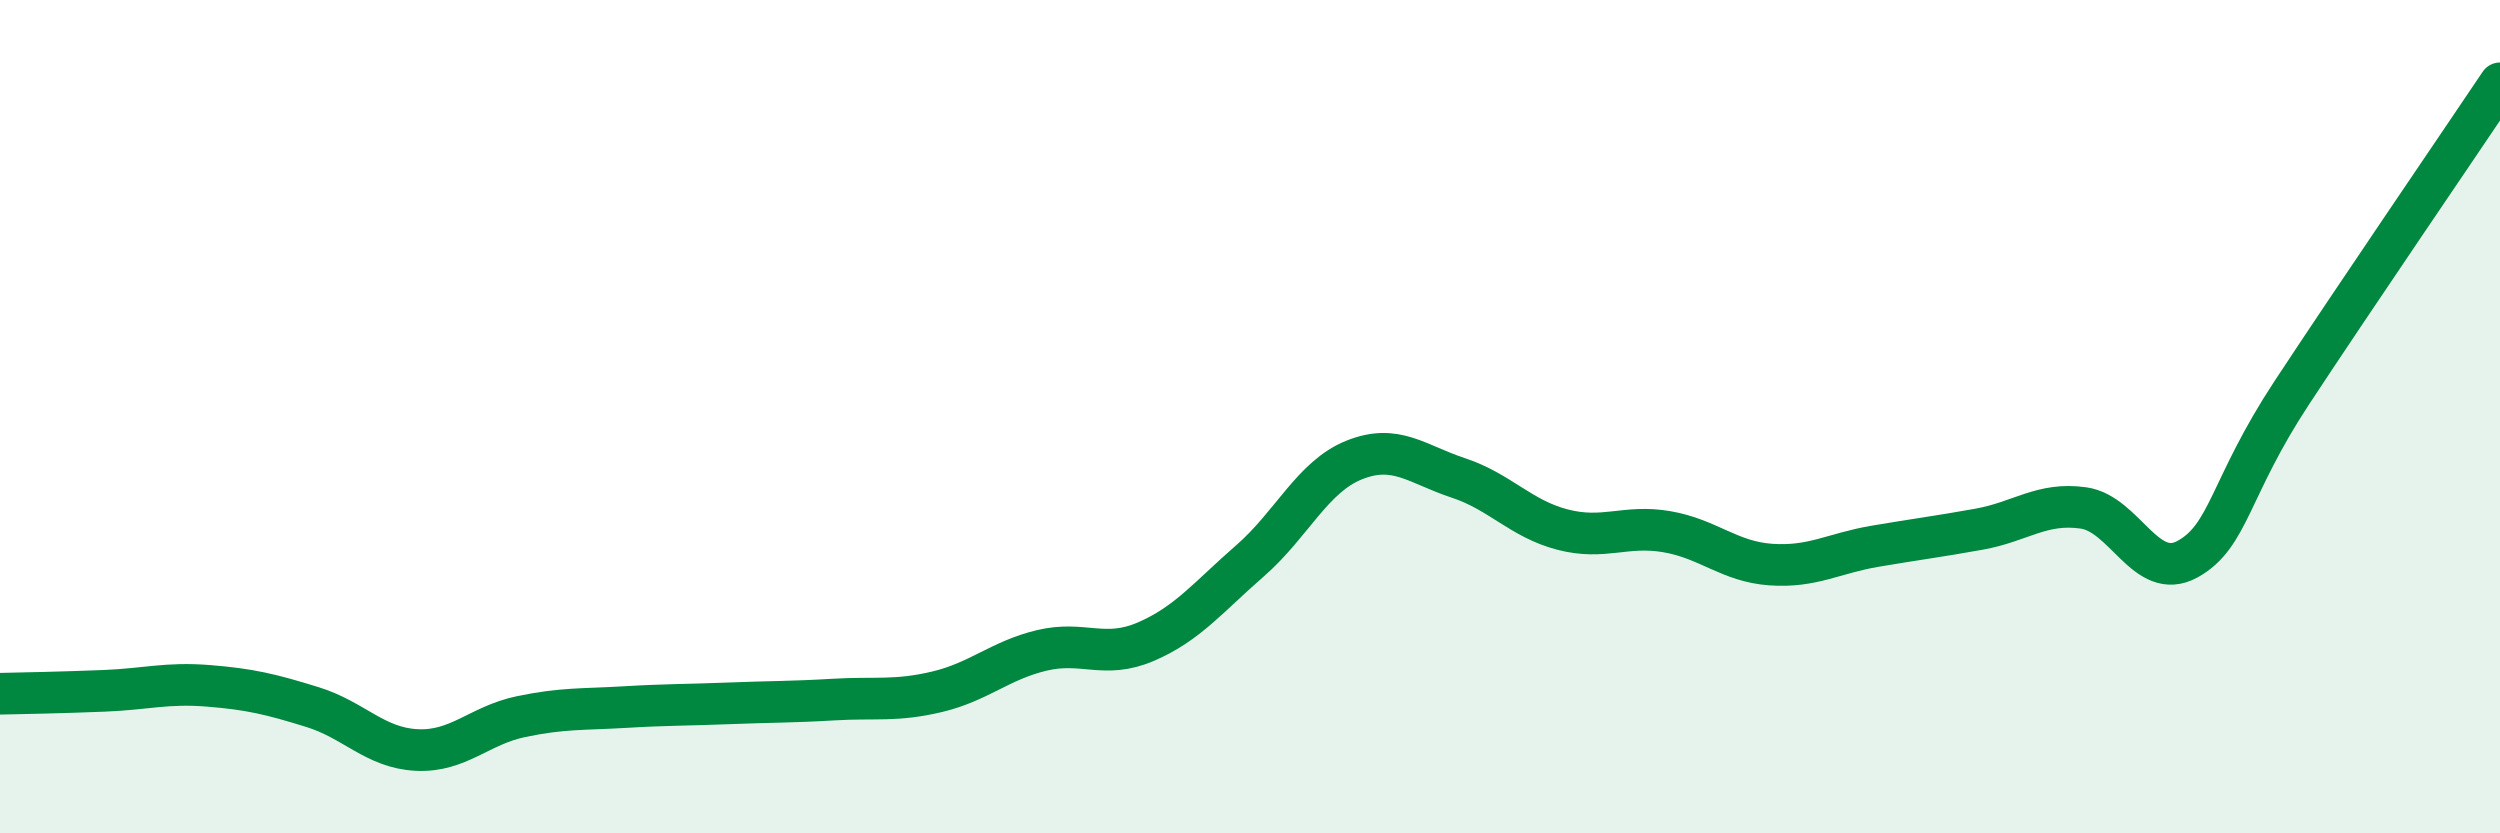
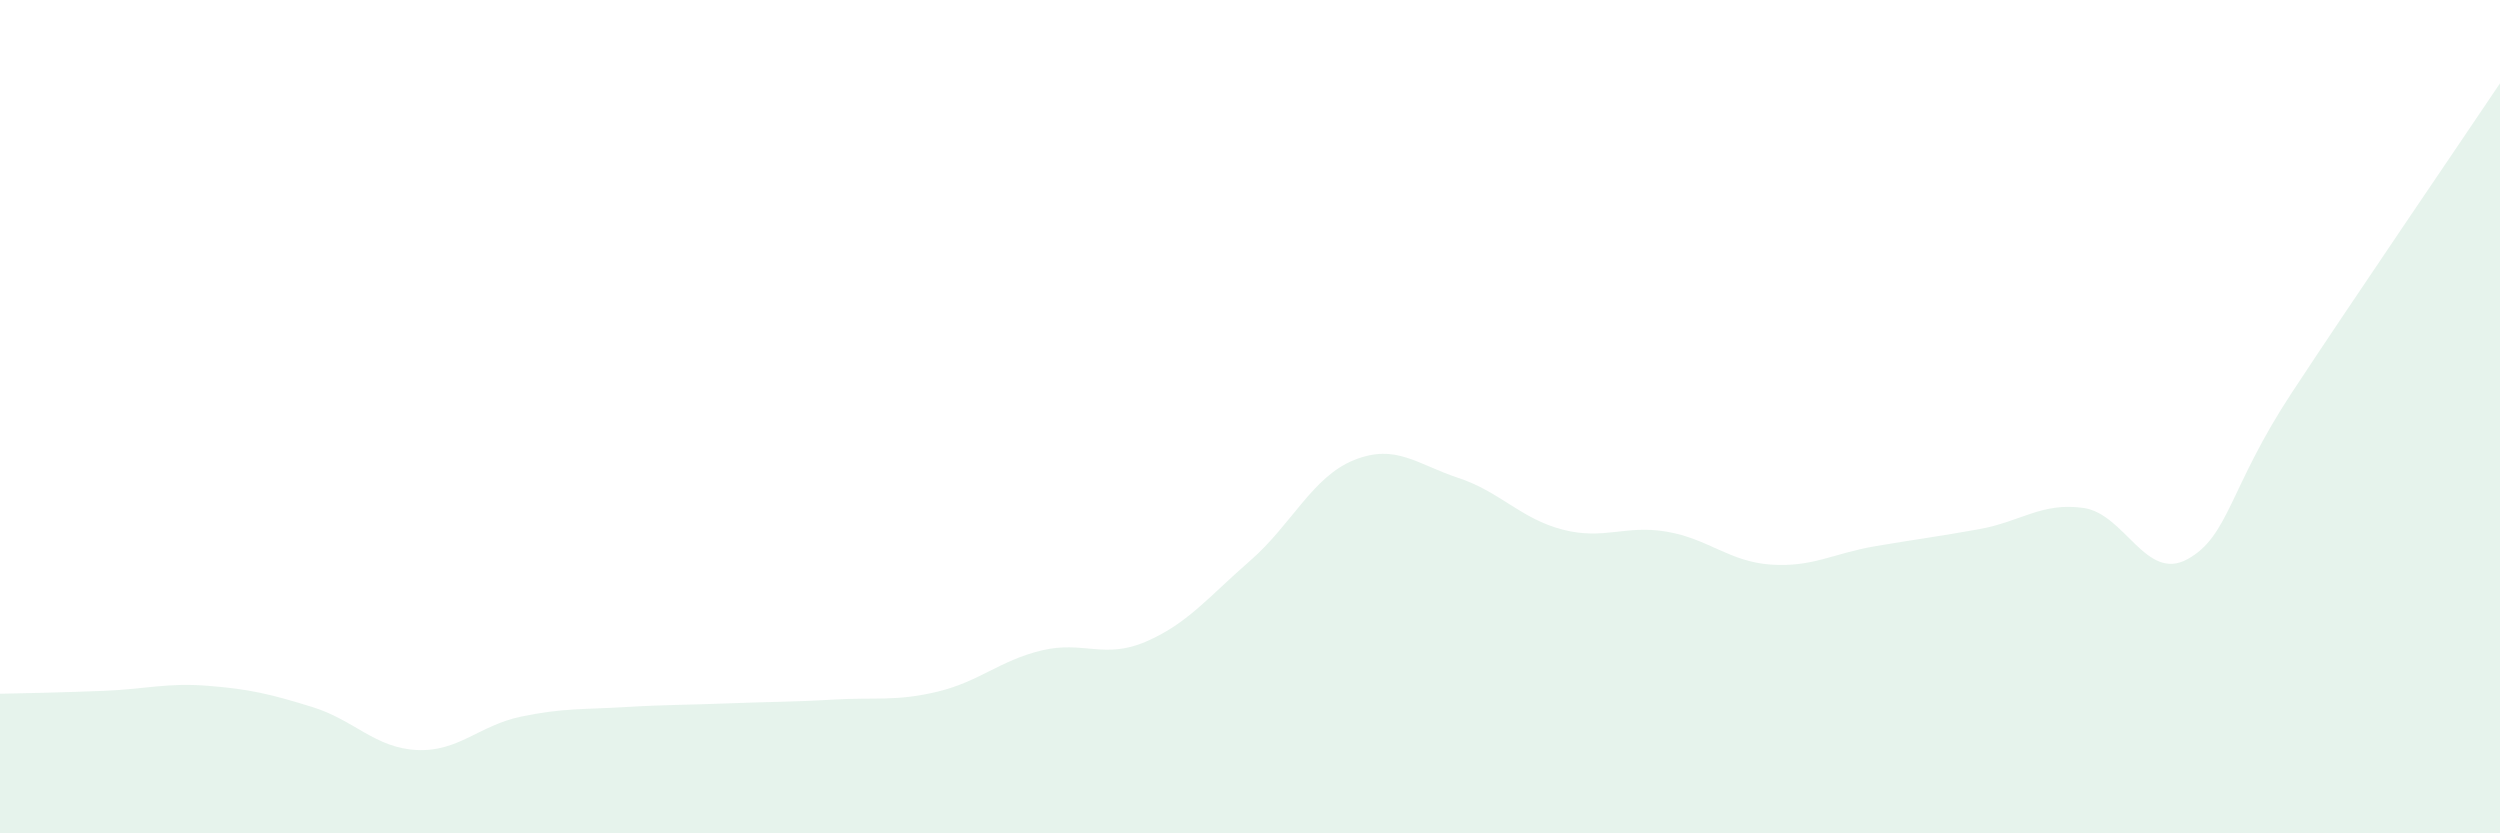
<svg xmlns="http://www.w3.org/2000/svg" width="60" height="20" viewBox="0 0 60 20">
  <path d="M 0,16.65 C 0.5,16.64 1.5,16.62 2.5,16.58 C 3.5,16.54 4,16.38 5,16.46 C 6,16.54 6.5,16.66 7.5,16.97 C 8.5,17.28 9,17.95 10,18 C 11,18.05 11.5,17.41 12.5,17.2 C 13.5,16.99 14,17.03 15,16.97 C 16,16.91 16.5,16.92 17.5,16.88 C 18.5,16.84 19,16.85 20,16.79 C 21,16.73 21.5,16.84 22.5,16.6 C 23.5,16.36 24,15.85 25,15.61 C 26,15.37 26.5,15.83 27.5,15.4 C 28.5,14.97 29,14.33 30,13.46 C 31,12.59 31.5,11.44 32.5,11.04 C 33.5,10.64 34,11.14 35,11.47 C 36,11.8 36.5,12.45 37.5,12.71 C 38.5,12.97 39,12.59 40,12.76 C 41,12.93 41.5,13.48 42.5,13.55 C 43.5,13.62 44,13.28 45,13.11 C 46,12.94 46.5,12.88 47.5,12.7 C 48.5,12.52 49,12.05 50,12.19 C 51,12.33 51.5,13.97 52.5,13.42 C 53.5,12.87 53.5,11.71 55,9.43 C 56.5,7.15 59,3.49 60,2L60 20L0 20Z" fill="#008740" opacity="0.1" stroke-linecap="round" stroke-linejoin="round" />
-   <path d="M 0,16.65 C 0.5,16.64 1.5,16.62 2.5,16.58 C 3.5,16.54 4,16.38 5,16.46 C 6,16.54 6.5,16.66 7.5,16.97 C 8.5,17.28 9,17.95 10,18 C 11,18.05 11.5,17.41 12.5,17.2 C 13.5,16.99 14,17.03 15,16.97 C 16,16.91 16.5,16.92 17.5,16.88 C 18.5,16.84 19,16.85 20,16.79 C 21,16.73 21.5,16.84 22.5,16.6 C 23.5,16.36 24,15.85 25,15.61 C 26,15.37 26.5,15.83 27.5,15.4 C 28.5,14.97 29,14.33 30,13.46 C 31,12.59 31.5,11.44 32.5,11.04 C 33.5,10.64 34,11.14 35,11.47 C 36,11.8 36.5,12.45 37.5,12.71 C 38.5,12.97 39,12.59 40,12.76 C 41,12.93 41.5,13.48 42.5,13.55 C 43.5,13.62 44,13.28 45,13.11 C 46,12.94 46.5,12.88 47.5,12.7 C 48.5,12.52 49,12.05 50,12.19 C 51,12.33 51.5,13.97 52.5,13.42 C 53.5,12.87 53.5,11.71 55,9.43 C 56.5,7.15 59,3.49 60,2" stroke="#008740" stroke-width="1" fill="none" stroke-linecap="round" stroke-linejoin="round" />
</svg>